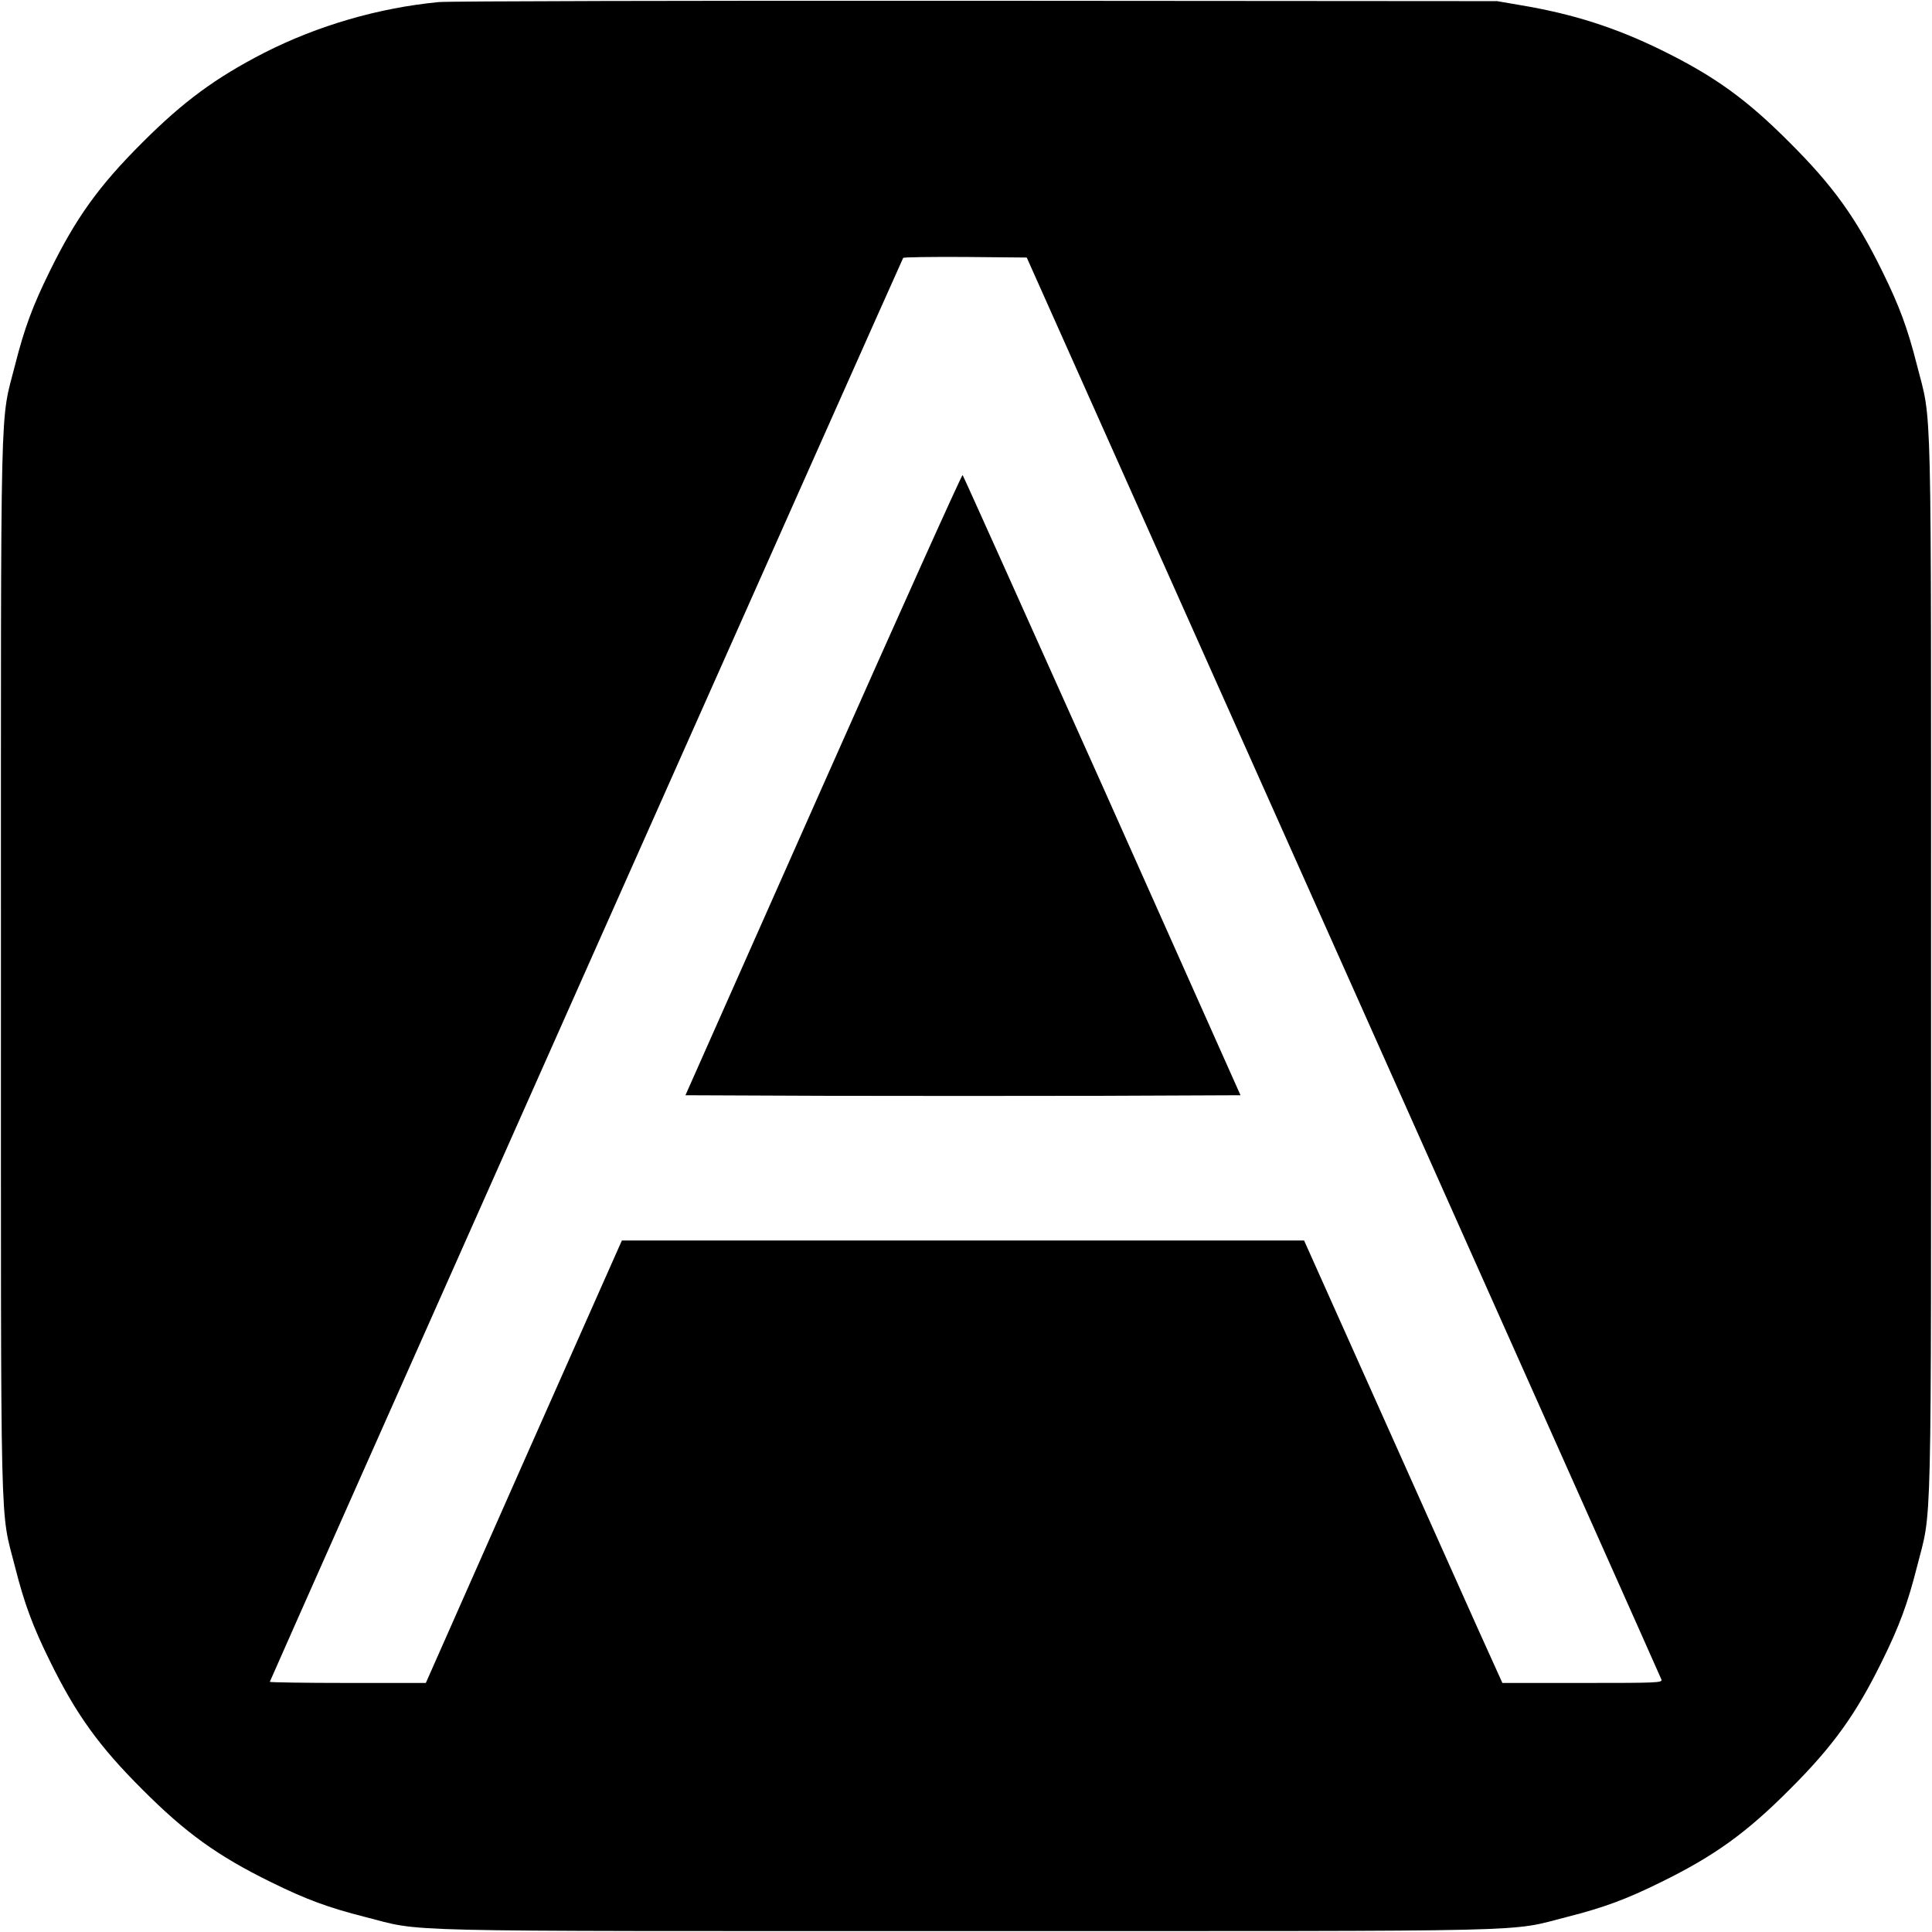
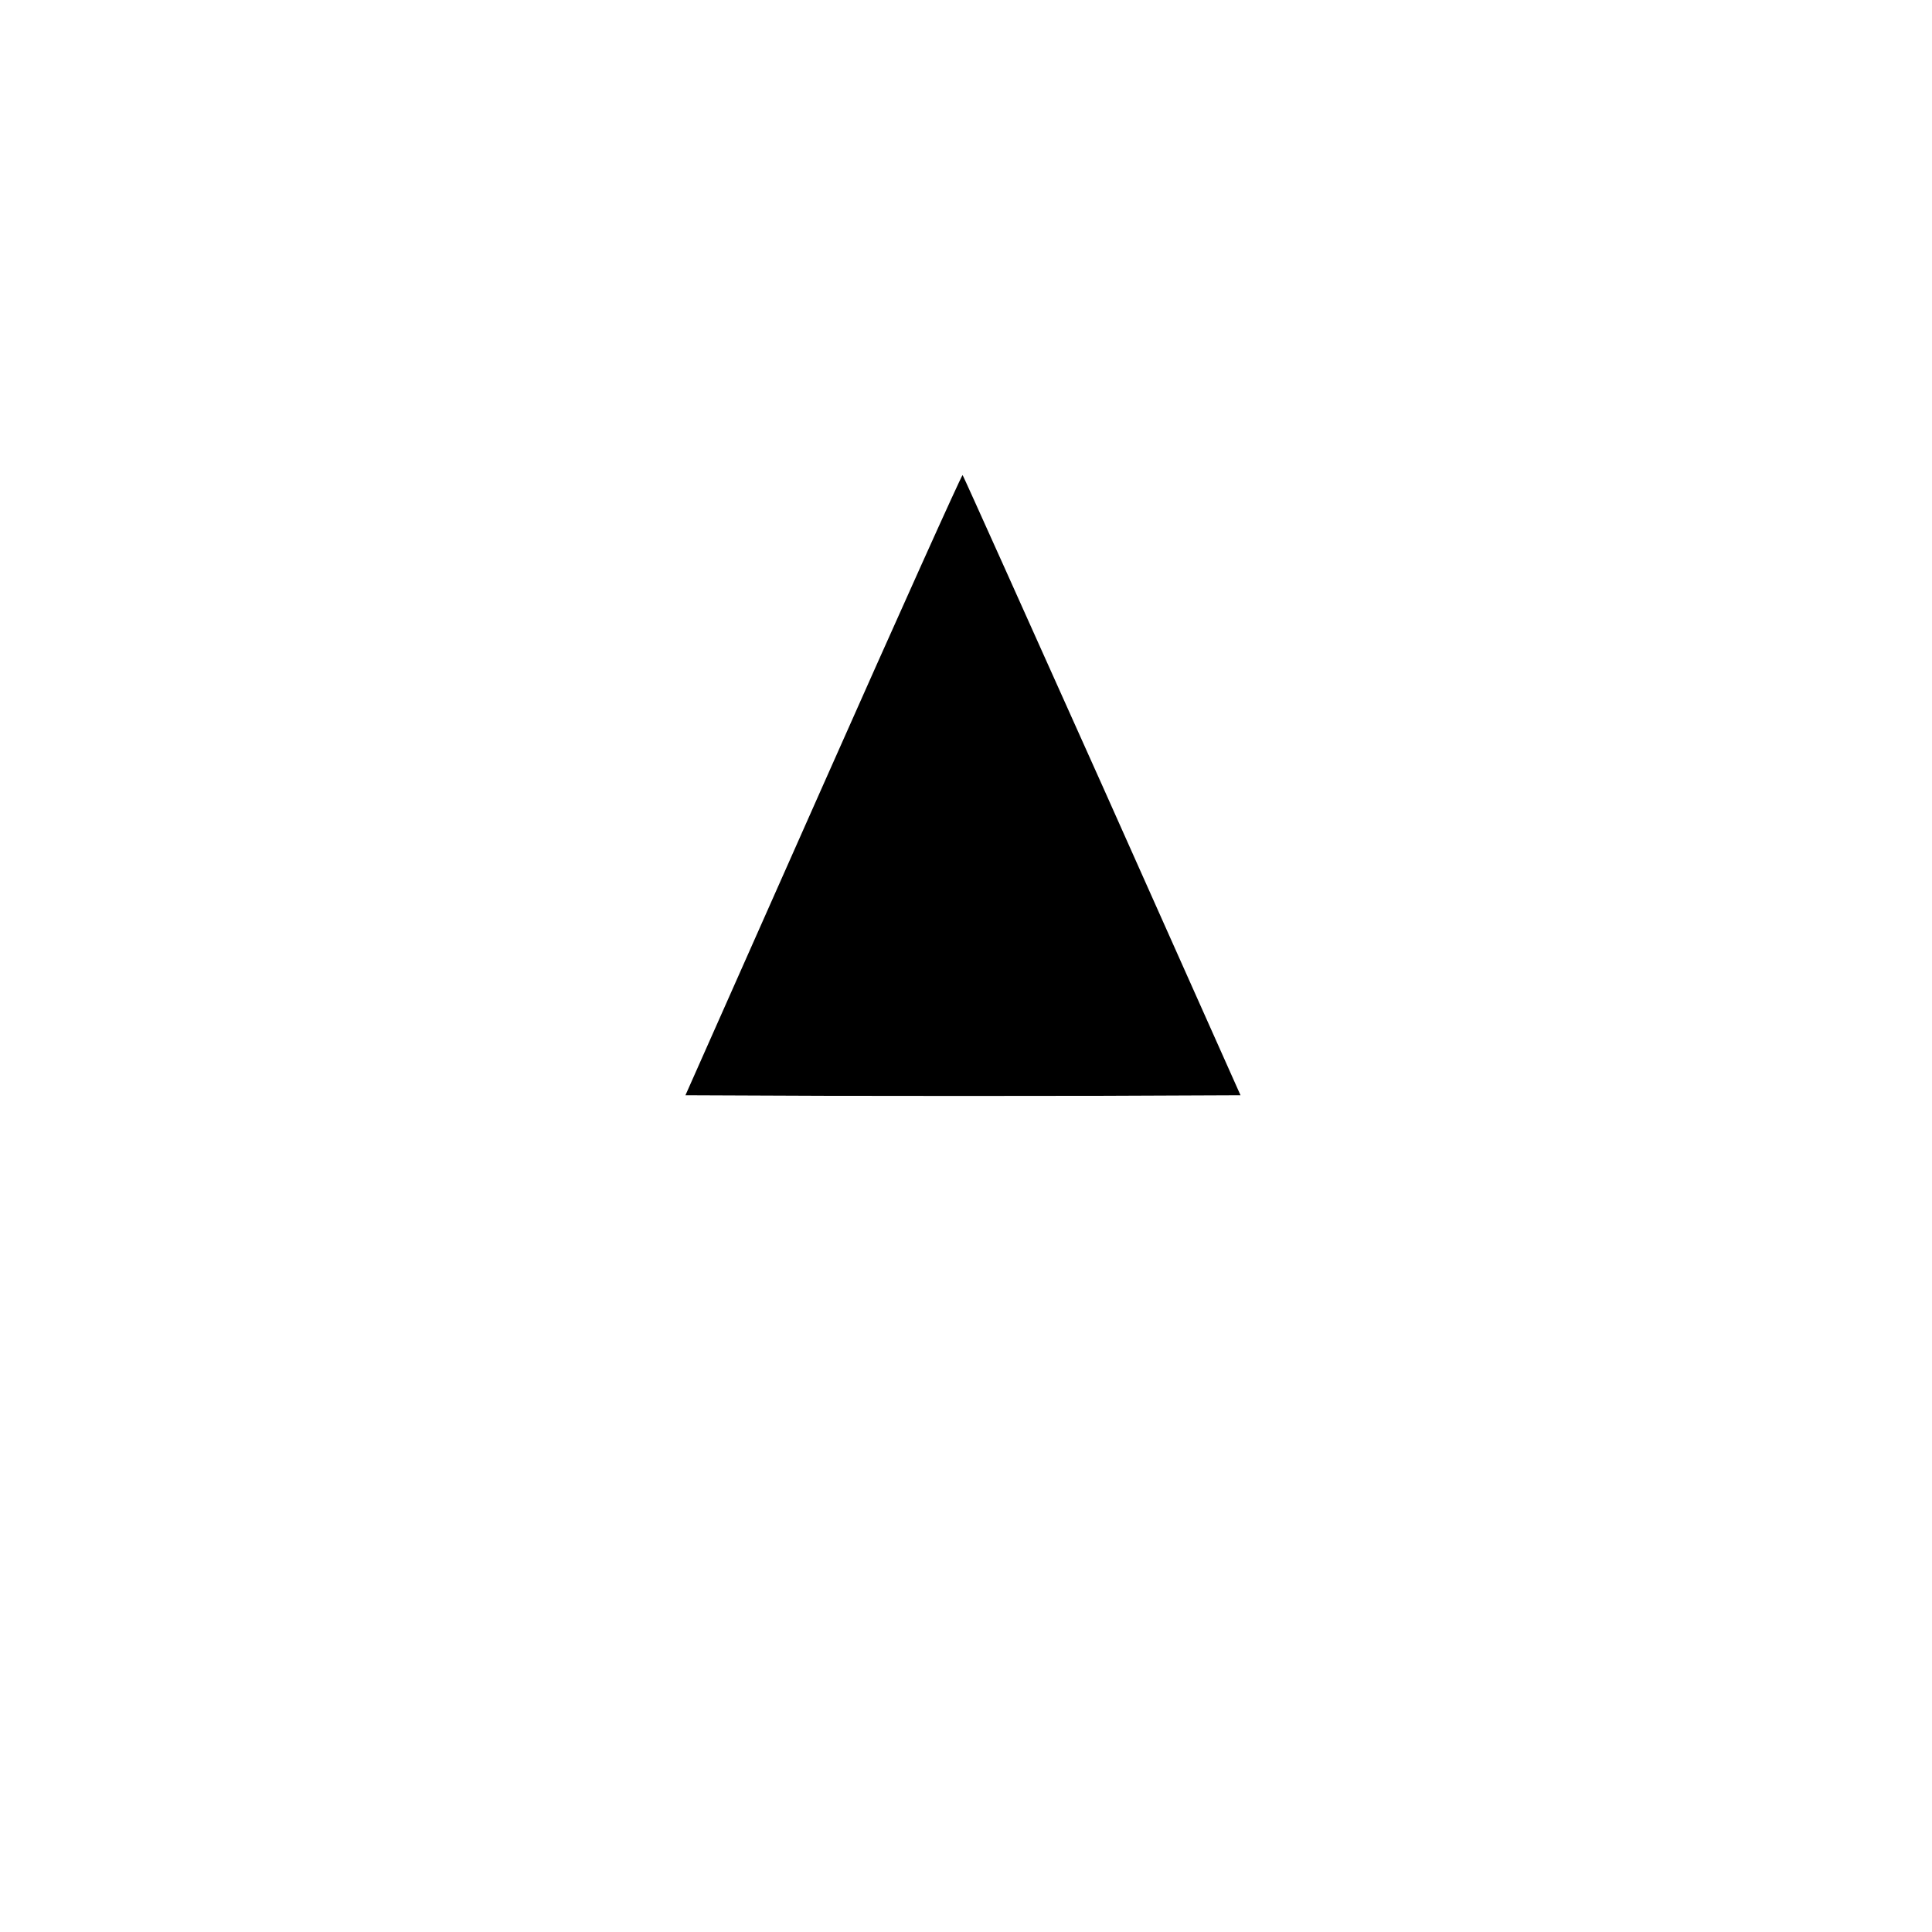
<svg xmlns="http://www.w3.org/2000/svg" version="1.0" width="1024pt" height="1024pt" viewBox="0 0 1024 1024" preserveAspectRatio="xMidYMid meet">
  <g transform="translate(0,1024) scale(0.1,-0.1)" fill="#000000" stroke="none">
-     <path d="M2325 10229 c-320 -31 -639 -124 -923 -268 -259 -133 -429 -258 -647 -476 -230 -229 -352 -399 -490 -680 -92 -186 -136 -306 -185 -499 -81 -320 -75 -67 -75 -3186 0 -3119 -6 -2866 75 -3186 49 -193 93 -313 185 -499 138 -281 260 -451 490 -680 229 -230 399 -352 680 -490 186 -92 306 -136 499 -185 320 -81 67 -75 3186 -75 3119 0 2866 -6 3186 75 193 49 313 93 499 185 281 138 451 260 680 490 230 229 352 399 490 680 92 186 136 306 185 499 81 320 75 67 75 3186 0 3119 6 2866 -75 3186 -49 193 -93 313 -185 499 -138 281 -260 451 -490 680 -229 230 -399 352 -680 490 -243 119 -468 191 -742 237 l-128 22 -2760 2 c-1518 1 -2800 -2 -2850 -7z m4796 -5114 c923 -2068 1682 -3768 1685 -3777 5 -17 -19 -18 -419 -18 l-424 0 -132 292 c-72 161 -308 689 -525 1173 l-394 880 -1808 0 -1808 0 -520 -1172 -519 -1173 -414 0 c-227 0 -413 3 -413 6 0 6 3347 7530 3357 7547 2 4 151 6 330 5 l325 -3 1679 -3760z" />
    <path d="M4364 6082 l-731 -1647 739 -3 c407 -1 1069 -1 1471 0 l732 3 -732 1640 c-404 901 -737 1643 -741 1647 -4 4 -336 -734 -738 -1640z" />
  </g>
</svg>